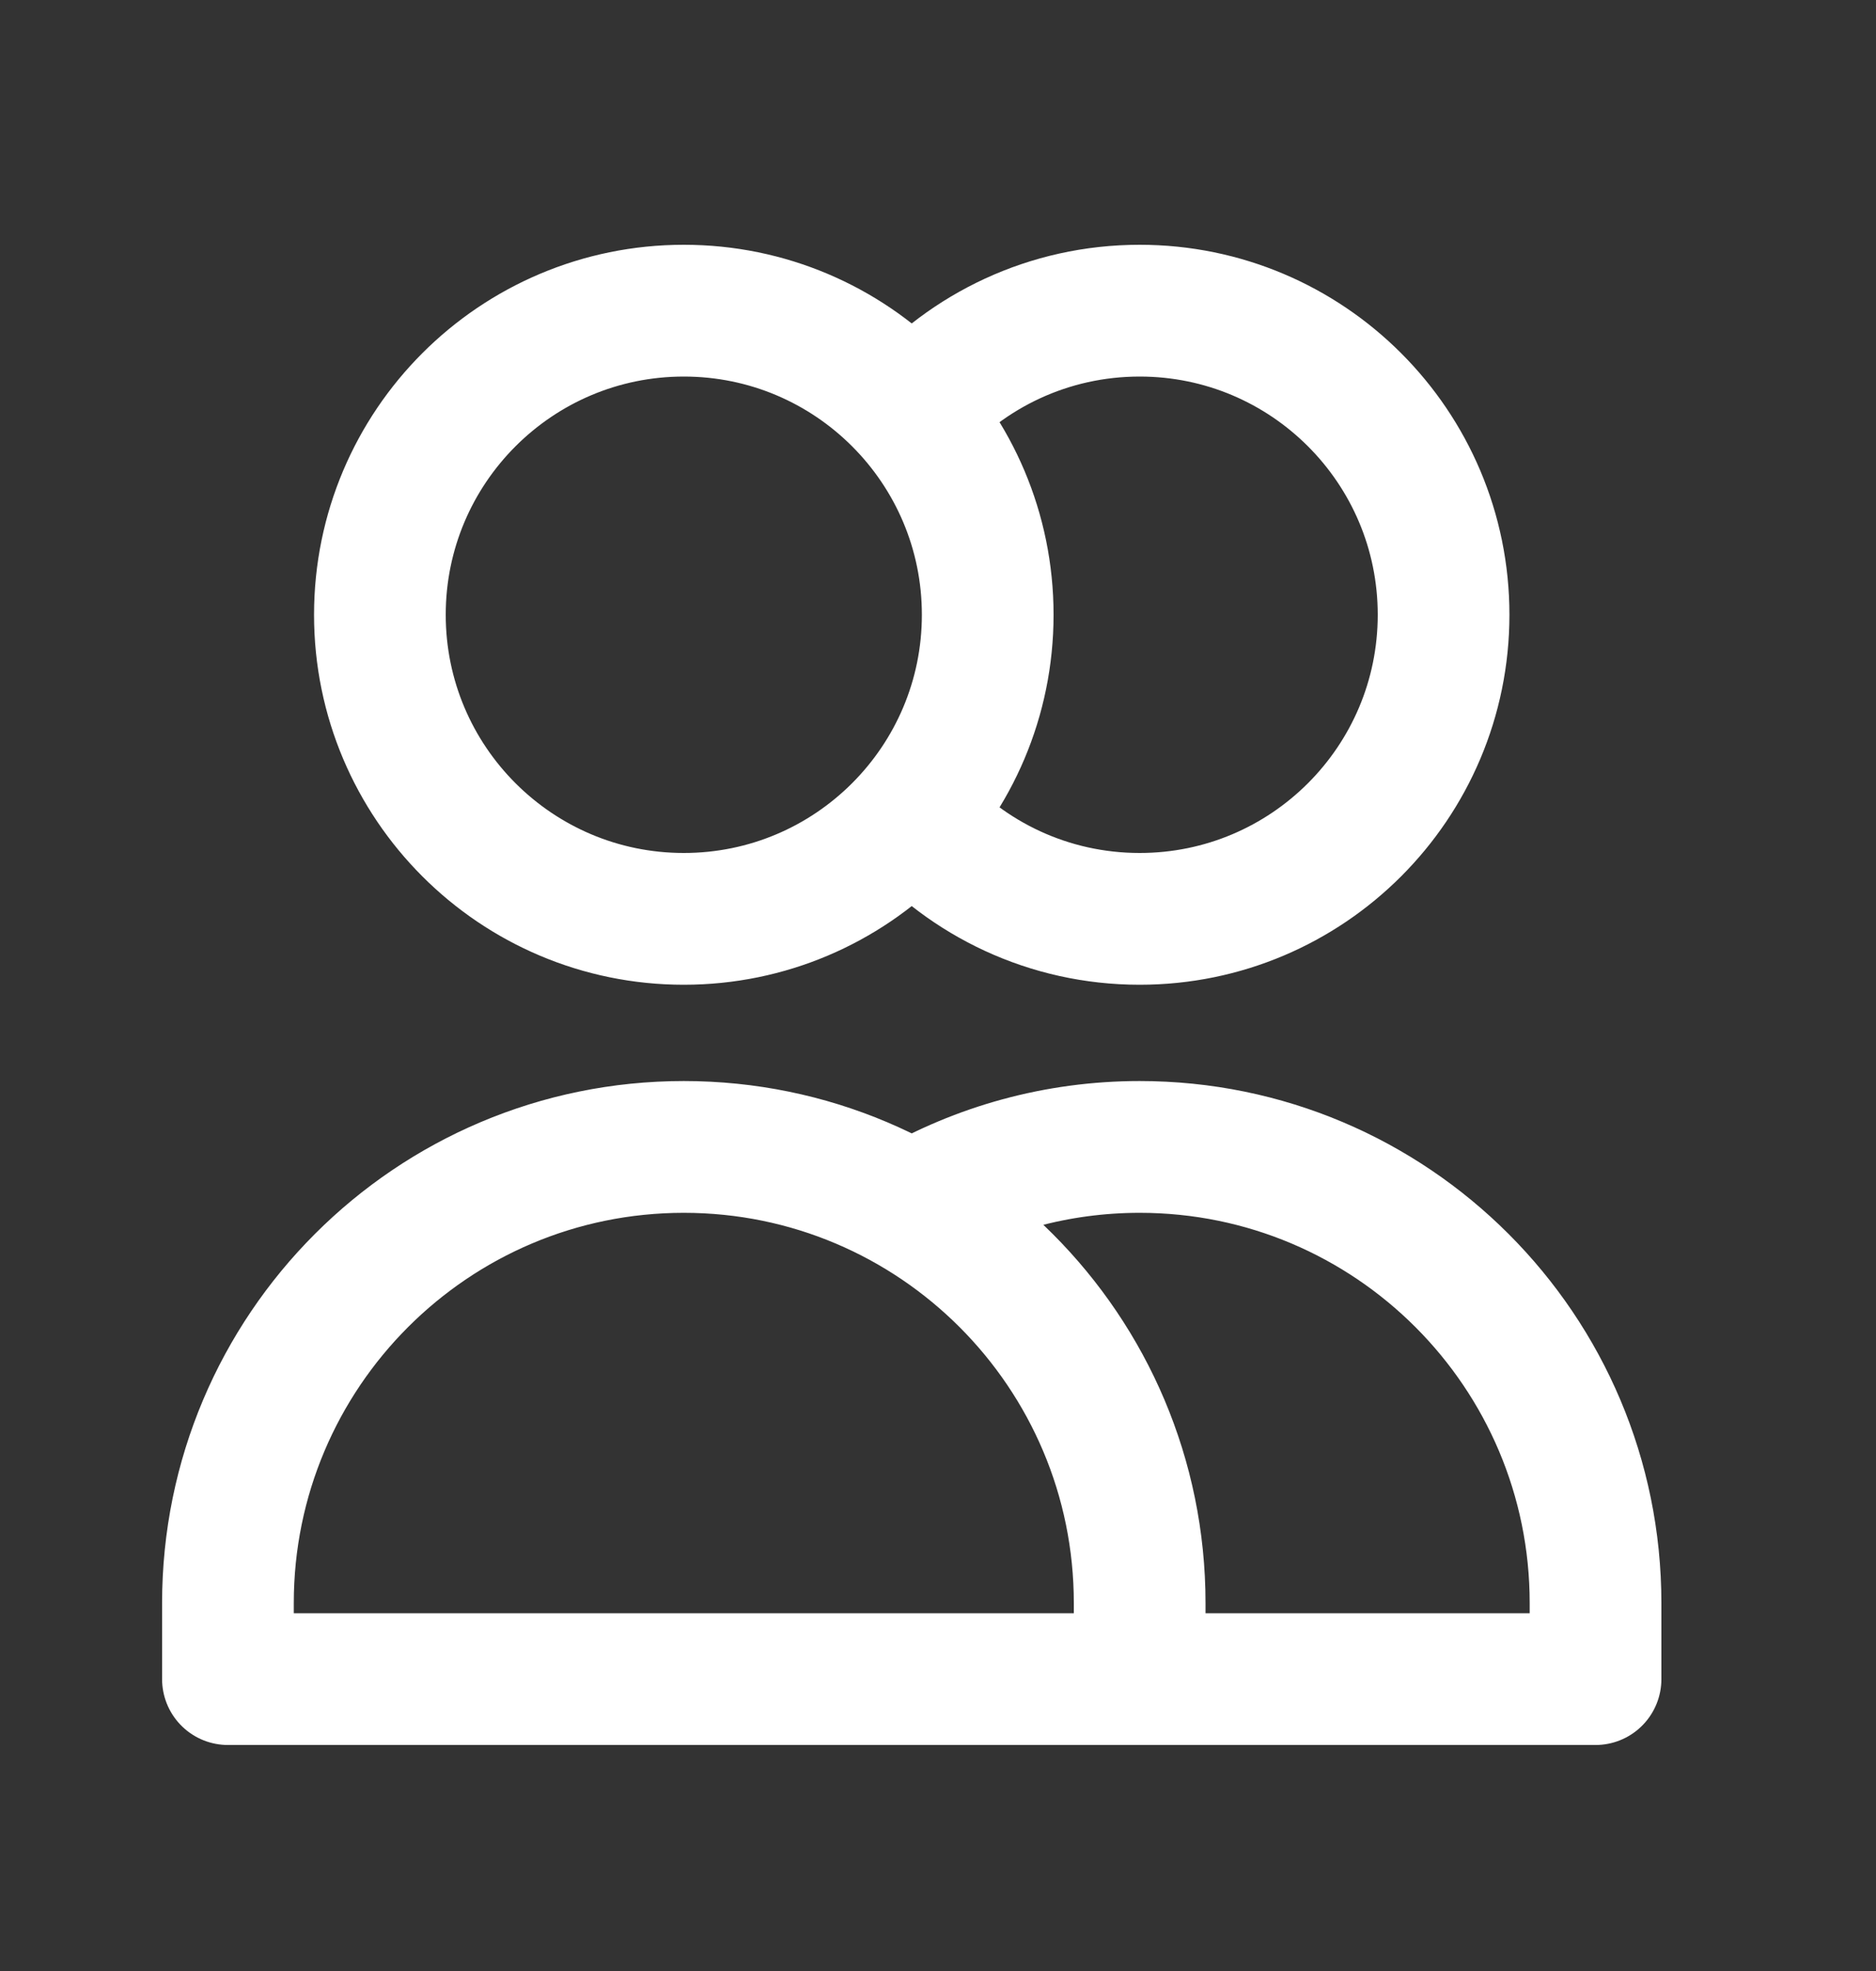
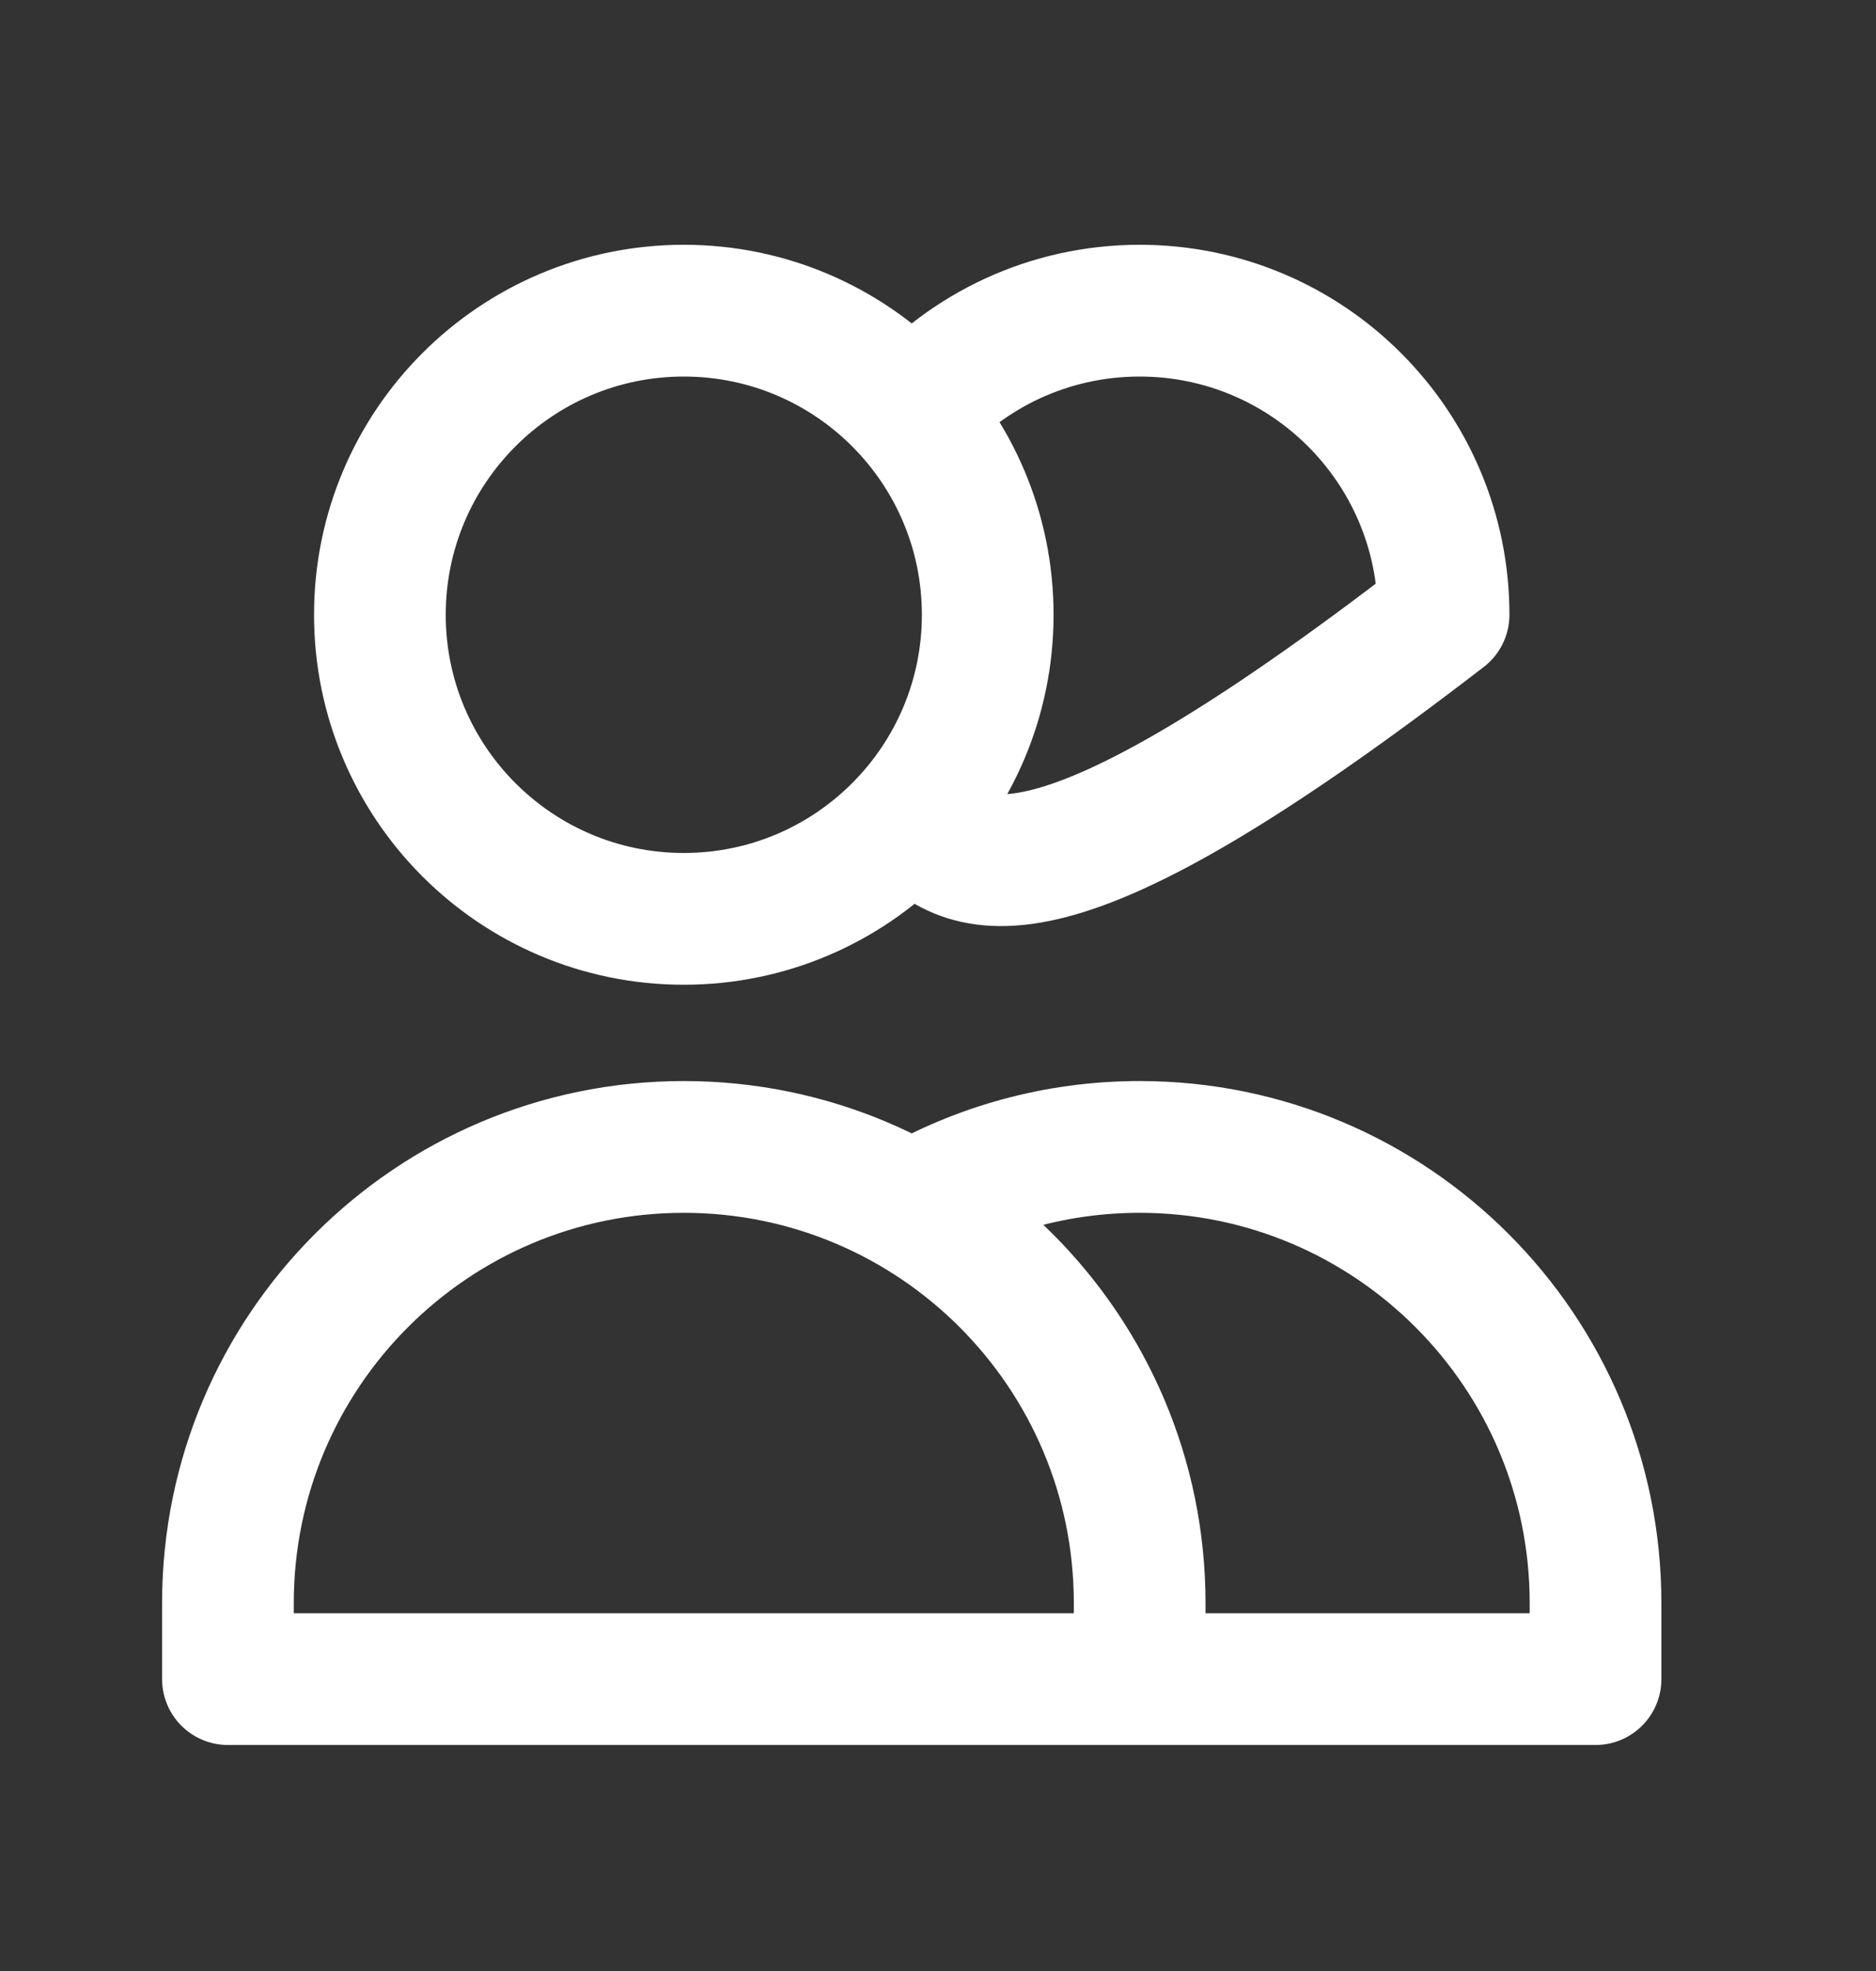
<svg xmlns="http://www.w3.org/2000/svg" width="20" height="21" viewBox="0 0 20 21" fill="none">
  <rect x="0" y="0" width="20" height="21" fill="#333333" stroke="none" />
-   <path d="M9.72 4.407C10.314 3.734 11.182 3.31 12.15 3.31C13.939 3.31 15.39 4.761 15.39 6.55C15.39 8.339 13.939 9.79 12.15 9.79C11.182 9.79 10.314 9.366 9.72 8.693M12.15 17.89H2.43V17.08C2.43 14.396 4.606 12.22 7.29 12.22C9.974 12.22 12.15 14.396 12.15 17.08V17.89ZM12.15 17.89H17.01V17.08C17.01 14.396 14.834 12.22 12.15 12.22C11.265 12.22 10.435 12.457 9.72 12.87M10.53 6.55C10.53 8.339 9.079 9.79 7.29 9.79C5.501 9.79 4.05 8.339 4.05 6.55C4.05 4.761 5.501 3.31 7.29 3.31C9.079 3.31 10.53 4.761 10.53 6.55Z" stroke="white" stroke-width="1.404" stroke-linecap="round" stroke-linejoin="round" />
+   <path d="M9.72 4.407C10.314 3.734 11.182 3.31 12.15 3.31C13.939 3.31 15.39 4.761 15.39 6.55C11.182 9.79 10.314 9.366 9.72 8.693M12.15 17.89H2.43V17.08C2.43 14.396 4.606 12.22 7.29 12.22C9.974 12.22 12.15 14.396 12.15 17.08V17.89ZM12.15 17.89H17.01V17.08C17.01 14.396 14.834 12.22 12.15 12.22C11.265 12.22 10.435 12.457 9.72 12.87M10.53 6.55C10.53 8.339 9.079 9.79 7.29 9.79C5.501 9.79 4.05 8.339 4.05 6.55C4.05 4.761 5.501 3.31 7.29 3.31C9.079 3.31 10.53 4.761 10.53 6.55Z" stroke="white" stroke-width="1.404" stroke-linecap="round" stroke-linejoin="round" />
</svg>